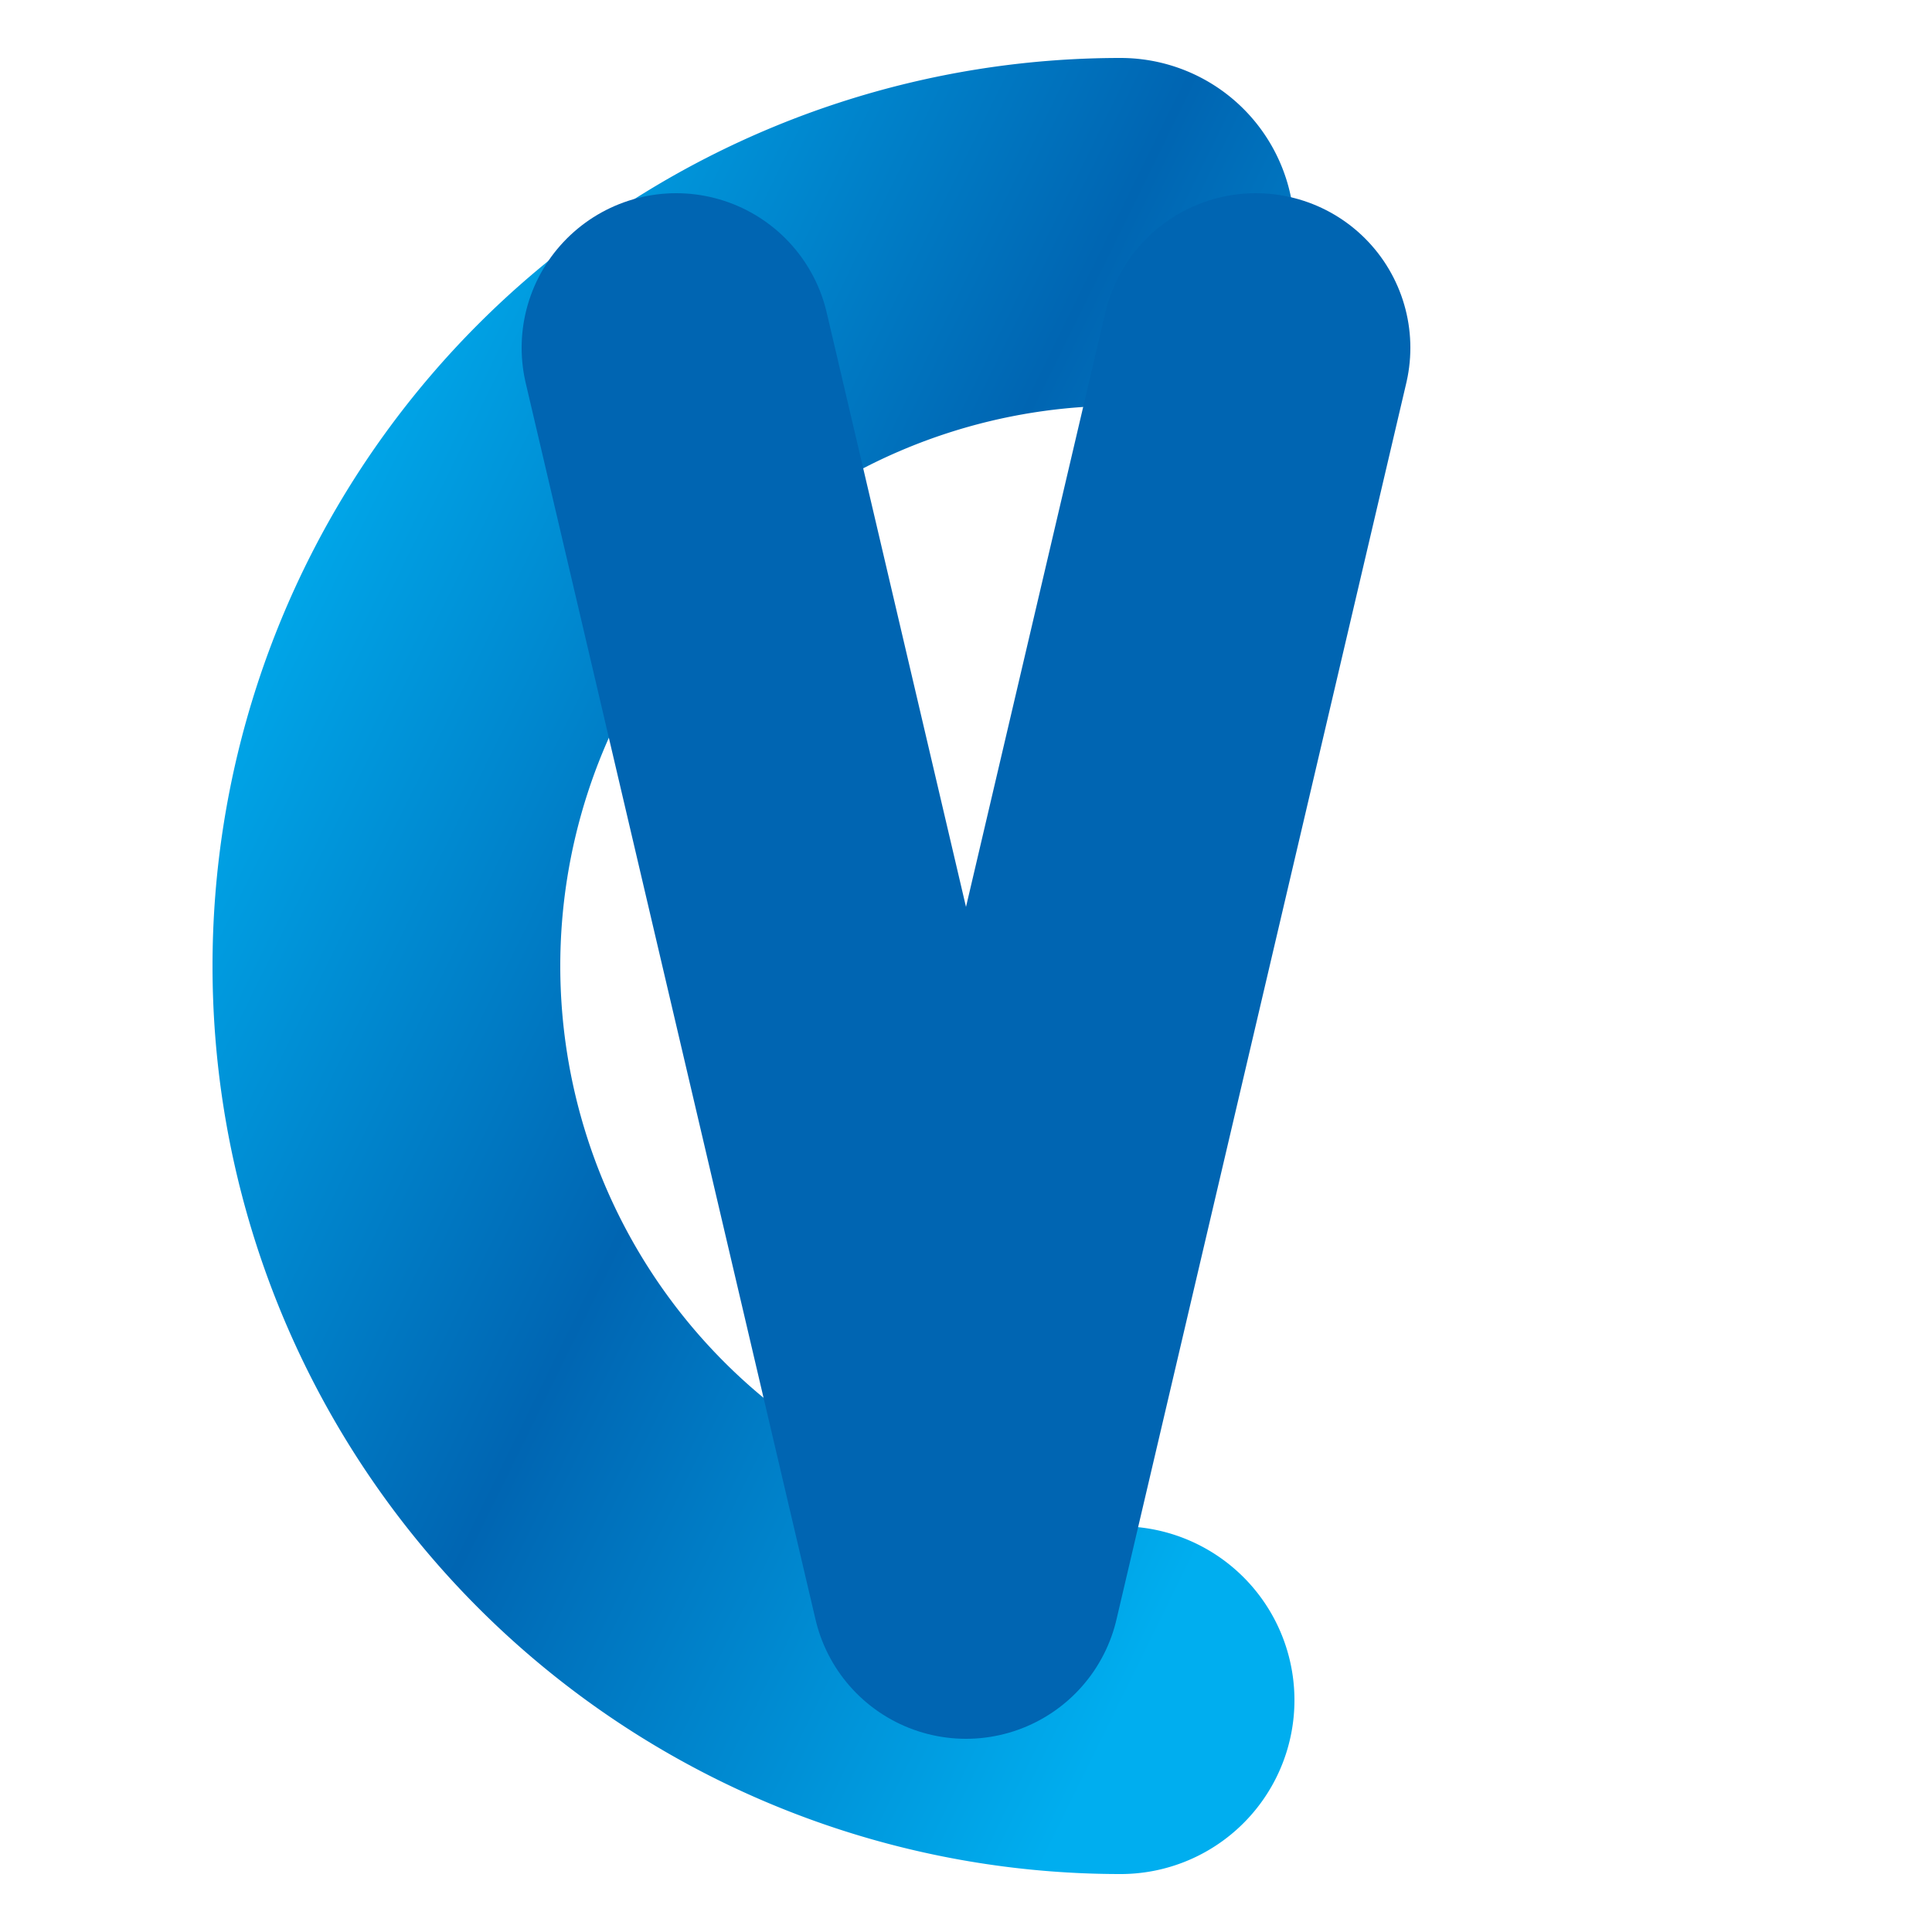
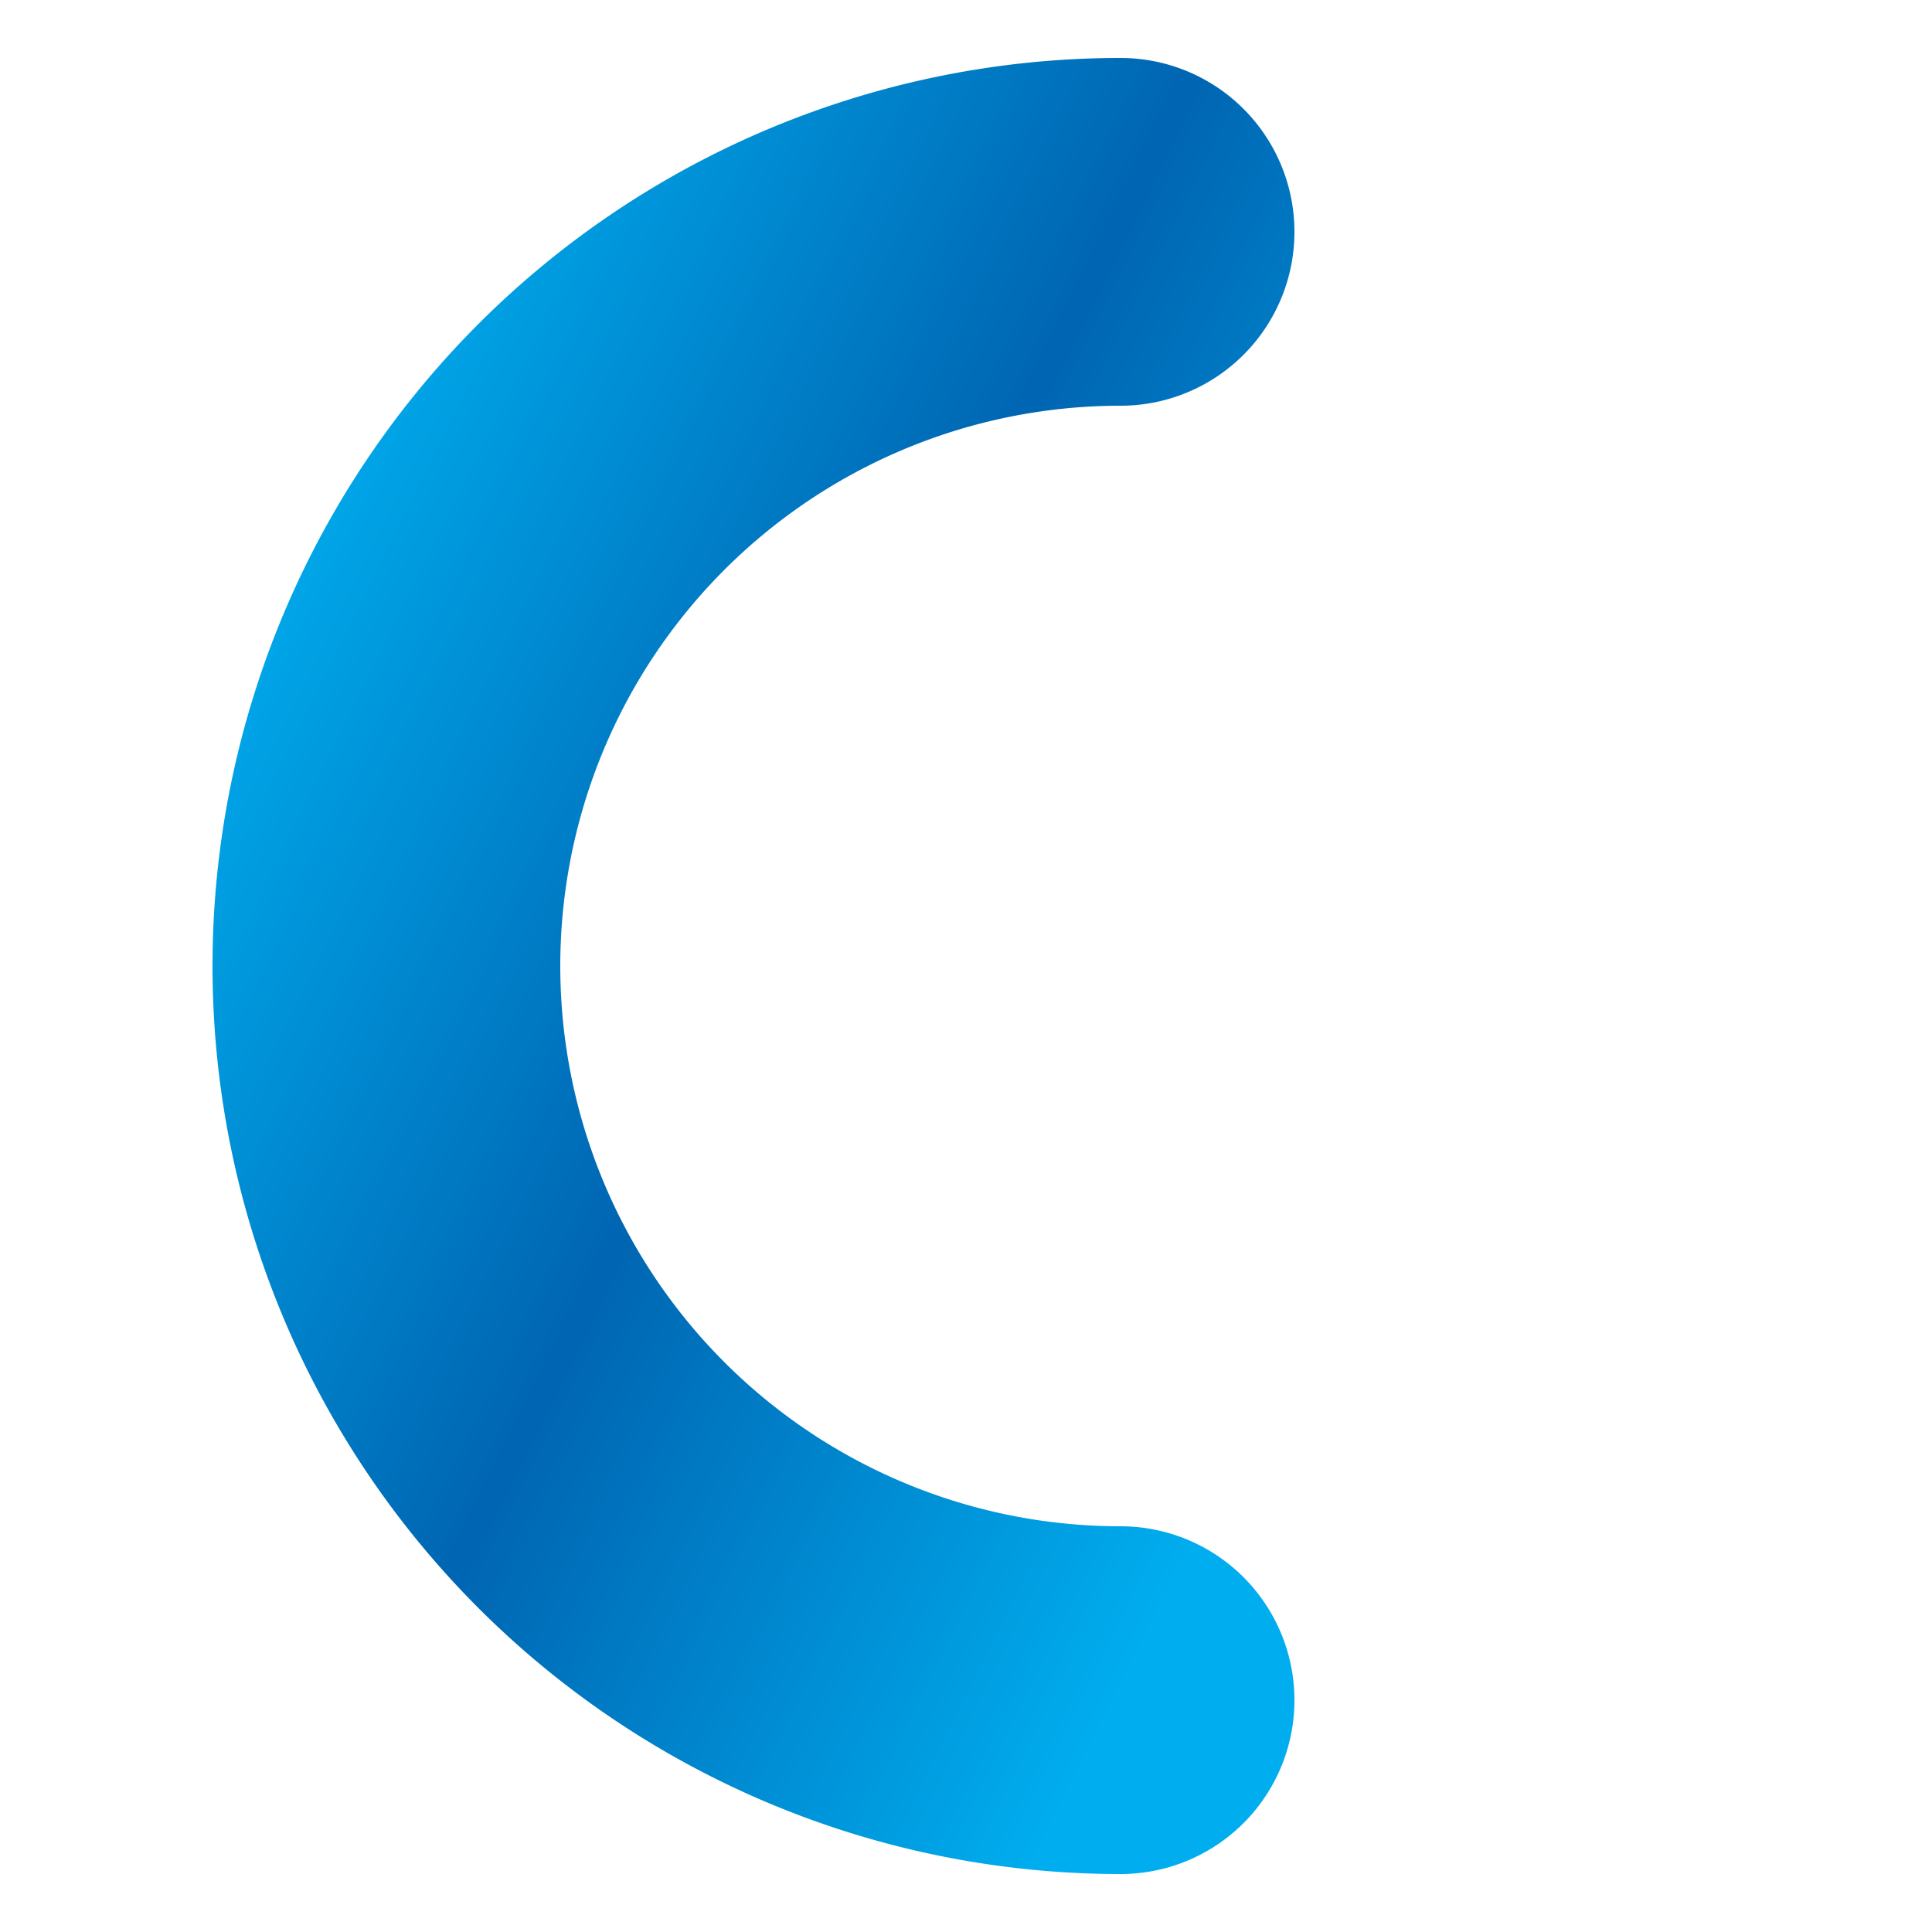
<svg xmlns="http://www.w3.org/2000/svg" viewBox="0 0 100 100">
  <defs>
    <linearGradient id="premiumCVGrad" x1="0%" y1="0%" x2="100%" y2="100%">
      <stop offset="0%" style="stop-color:#00AEEF" />
      <stop offset="50%" style="stop-color:#0065B2" />
      <stop offset="100%" style="stop-color:#00AEEF" />
    </linearGradient>
    <filter id="cvShadow" x="-20%" y="-20%" width="140%" height="140%">
      <feDropShadow dx="0" dy="2" stdDeviation="2" flood-color="#0065B2" flood-opacity="0.25" />
    </filter>
  </defs>
  <g filter="url(#cvShadow)">
    <path d="M 58 12 A 38 38 0 1 0 58 88" fill="none" stroke="url(#premiumCVGrad)" stroke-width="18" stroke-linecap="round" />
-     <path d="M 35 18 L 50 82 L 65 18" fill="none" stroke="#0065B2" stroke-width="16" stroke-linecap="round" stroke-linejoin="round" />
  </g>
</svg>